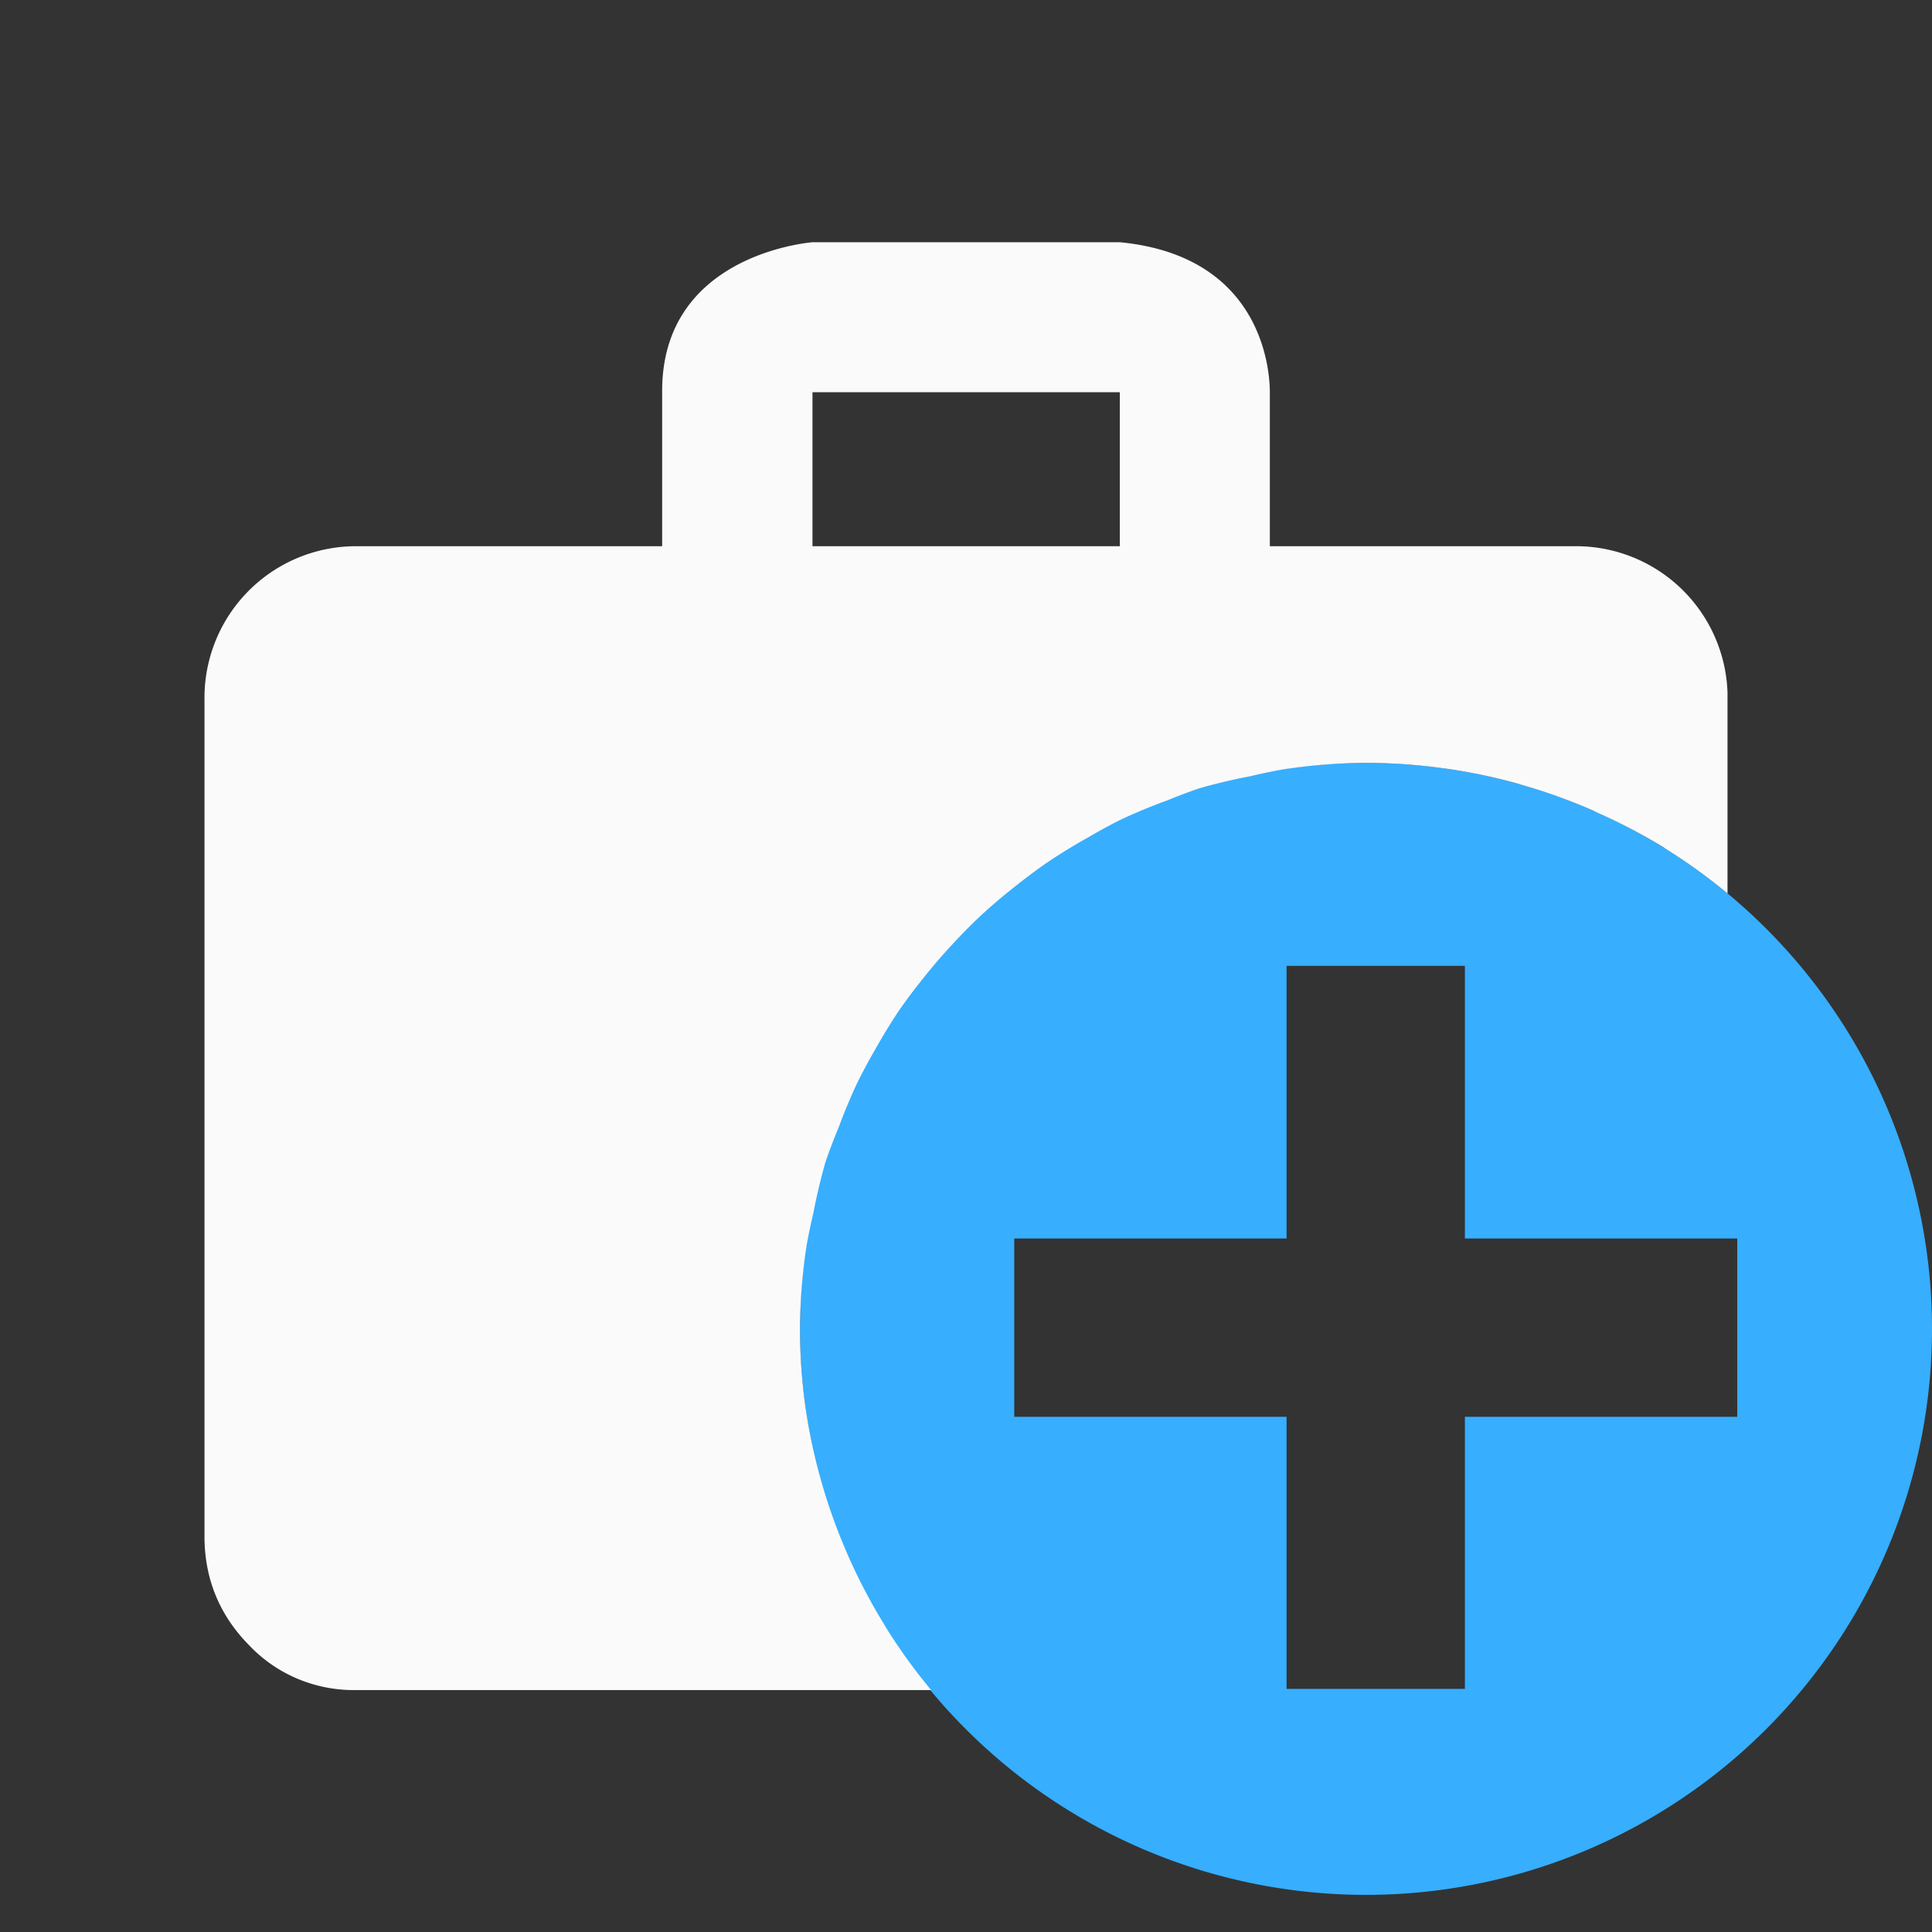
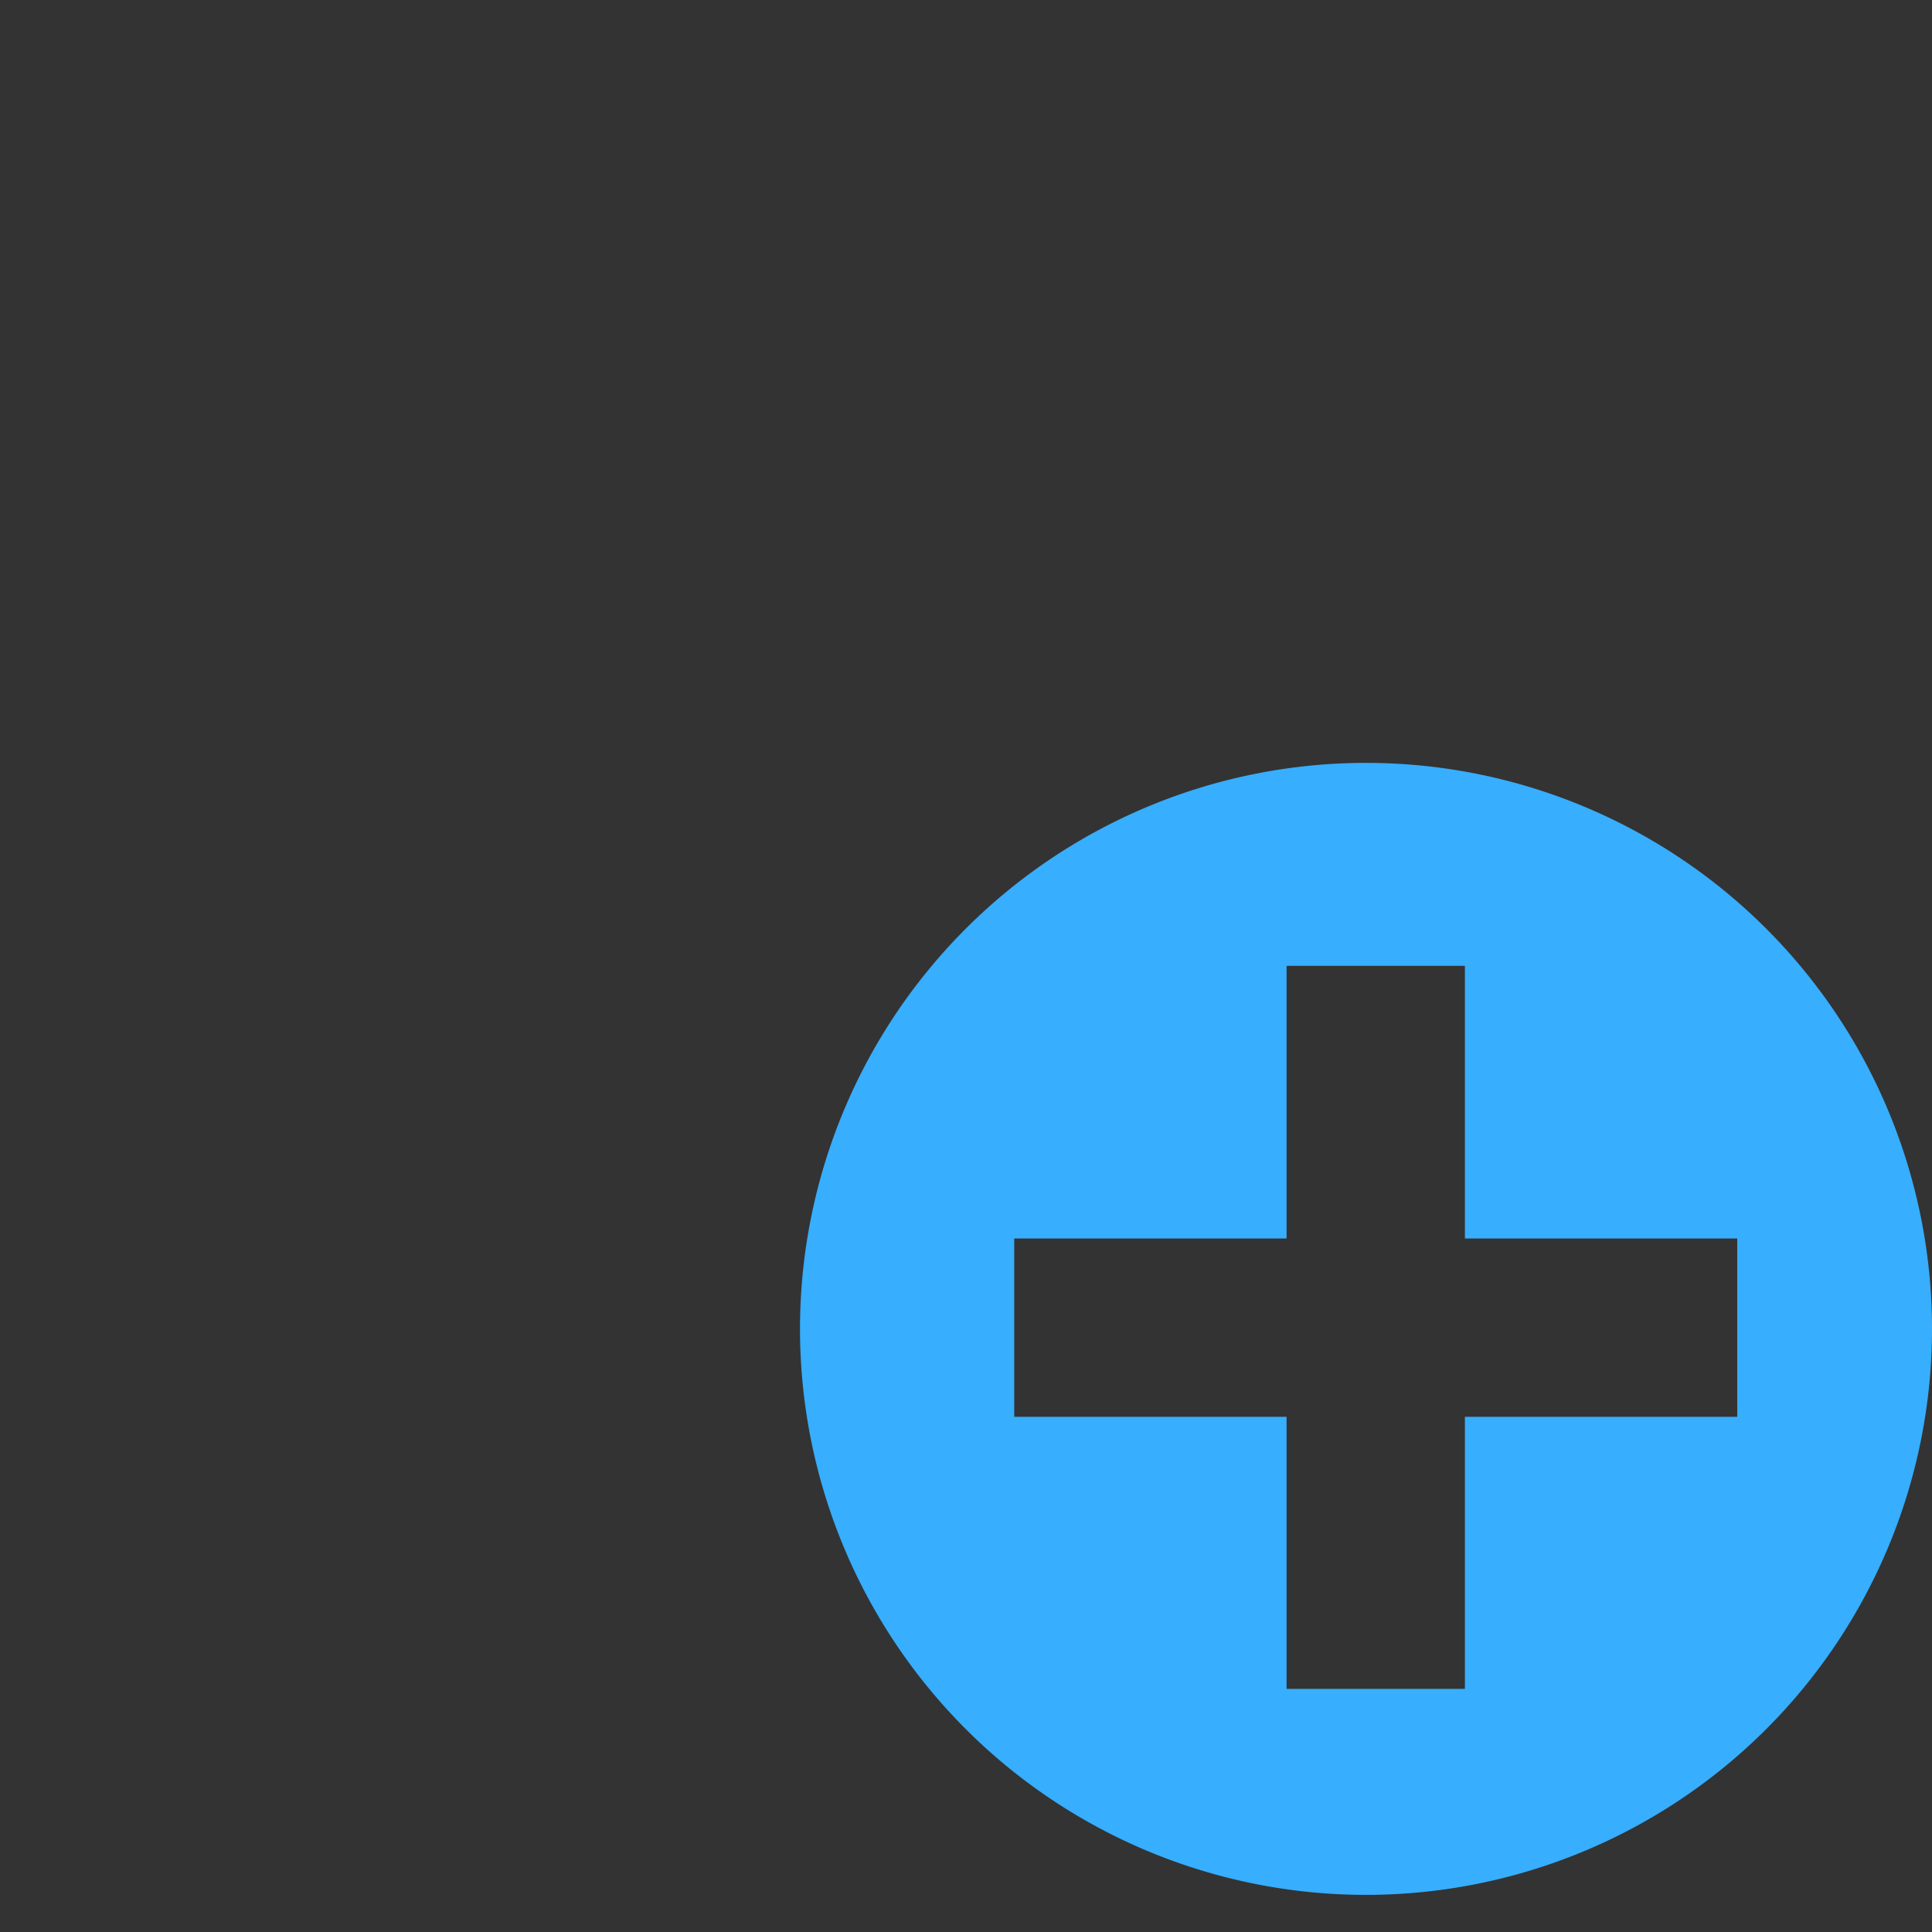
<svg xmlns="http://www.w3.org/2000/svg" xml:space="preserve" width="24" height="24" viewBox="0 0 6.349 6.349">
  <rect x="0" y="0" width="6.349" height="6.349" fill="#333333" stroke="none" />
  <path d="M4.489 2.507a1.86 1.86 0 0 0-1.86 1.86 1.86 1.86 0 0 0 1.86 1.86 1.86 1.86 0 0 0 1.86-1.86 1.86 1.86 0 0 0-1.86-1.86zm-.26.667h.585v.896h.895v.586h-.895v.894h-.586v-.894h-.895V4.07h.895v-.895z" style="fill:#37aefe;fill-opacity:1;stroke:none;stroke-width:.529;stroke-linecap:round;paint-order:stroke fill markers" />
-   <path d="M2.67.796c-.054.005-.497.061-.494.493v.506h-1.01a.498.498 0 0 0-.494.504v2.75c0 .14.05.26.147.358.09.095.216.148.347.147H3.06a1.86 1.86 0 0 1-.15-.208 1.86 1.86 0 0 1-.002-.004 1.86 1.86 0 0 1-.118-.223 1.86 1.86 0 0 1-.006-.014 1.86 1.86 0 0 1-.083-.23 1.86 1.86 0 0 1-.054-.251 1.86 1.86 0 0 1-.018-.257 1.86 1.86 0 0 1 .022-.276 1.86 1.86 0 0 1 .022-.105 1.86 1.86 0 0 1 .04-.168 1.86 1.86 0 0 1 .043-.113 1.86 1.86 0 0 1 .06-.144 1.86 1.86 0 0 1 .06-.112 1.86 1.86 0 0 1 .081-.132 1.86 1.86 0 0 1 .076-.101 1.86 1.86 0 0 1 .097-.113 1.86 1.86 0 0 1 .093-.094 1.86 1.86 0 0 1 .118-.1 1.86 1.86 0 0 1 .098-.073 1.86 1.86 0 0 1 .135-.083 1.86 1.86 0 0 1 .106-.058 1.86 1.86 0 0 1 .154-.064 1.86 1.86 0 0 1 .106-.04 1.86 1.86 0 0 1 .168-.04 1.86 1.86 0 0 1 .105-.022 1.86 1.86 0 0 1 .276-.022 1.86 1.86 0 0 1 .256.018 1.86 1.86 0 0 1 .001 0 1.86 1.86 0 0 1 .241.05 1.86 1.86 0 0 1 .02.006 1.86 1.86 0 0 1 .227.082 1.86 1.86 0 0 1 .012.006 1.86 1.86 0 0 1 .22.115 1.86 1.86 0 0 1 .002.001 1.86 1.86 0 0 1 .002.002 1.86 1.86 0 0 1 .207.149v-.661a.498.498 0 0 0-.494-.48h-1.01v-.506c0-.057-.015-.447-.493-.493h-.001zm0 .493h1.01v.506H2.67Z" style="fill:#fafafa;fill-opacity:1" />
</svg>